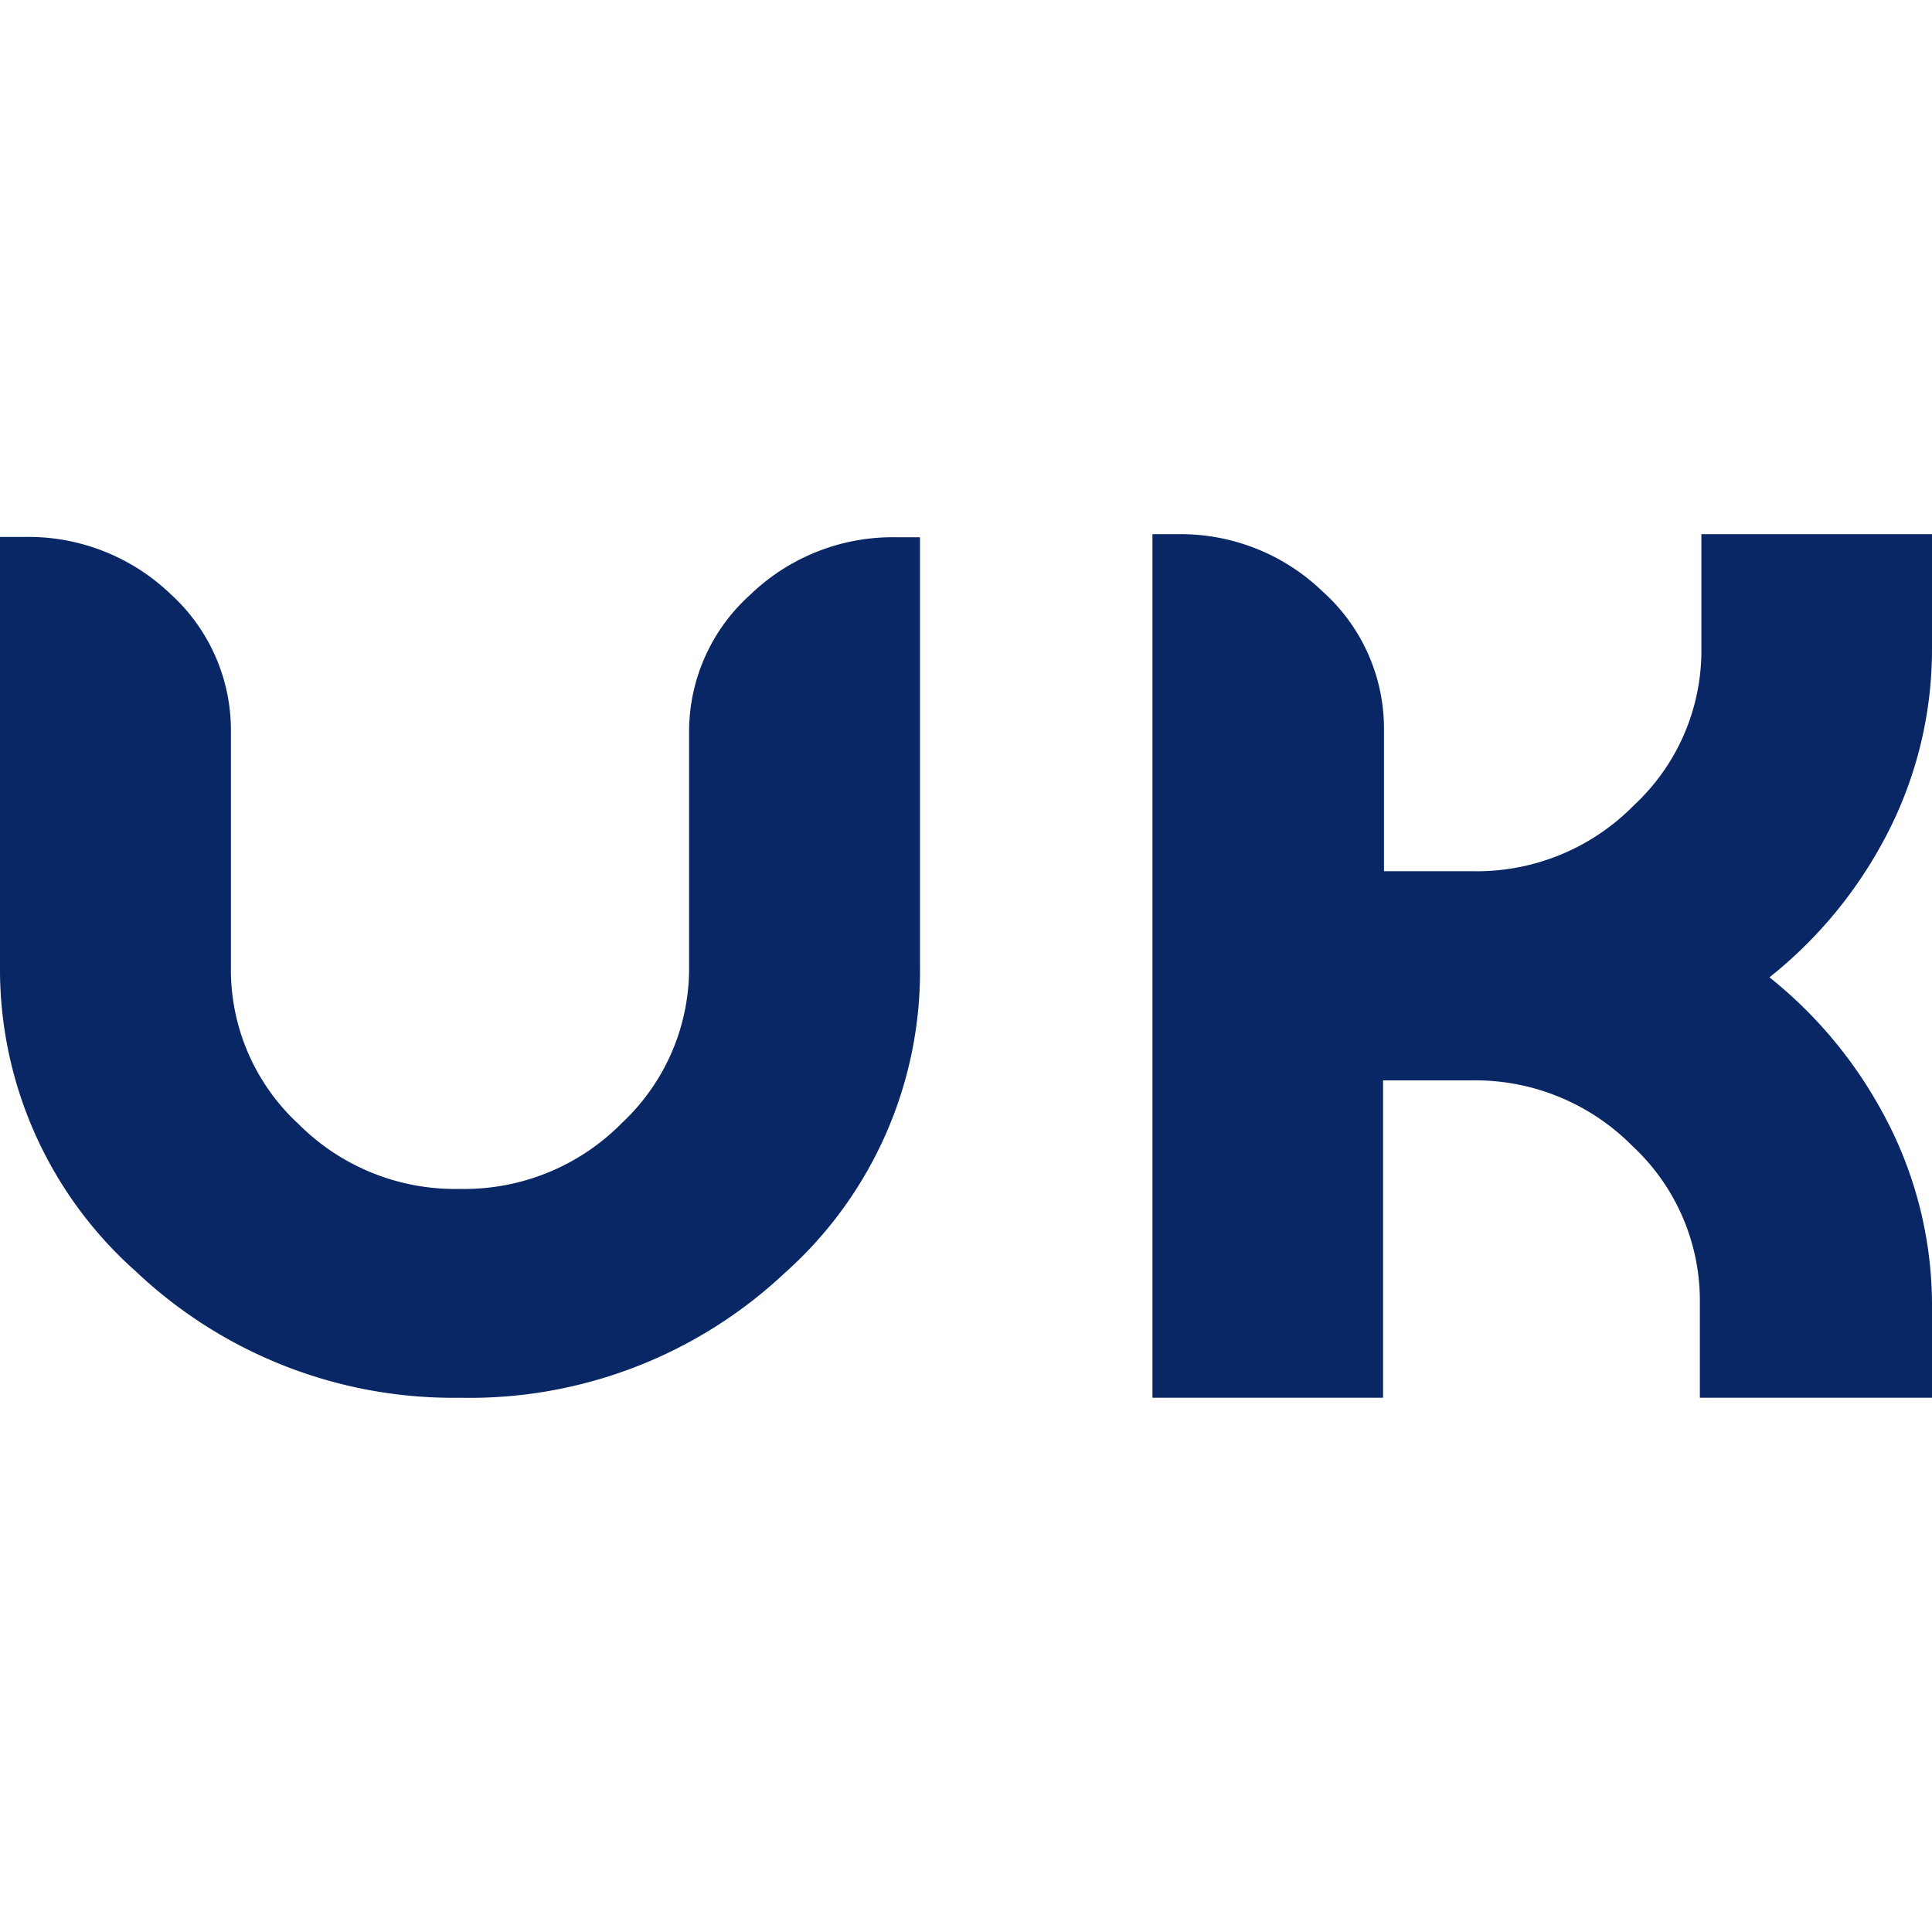
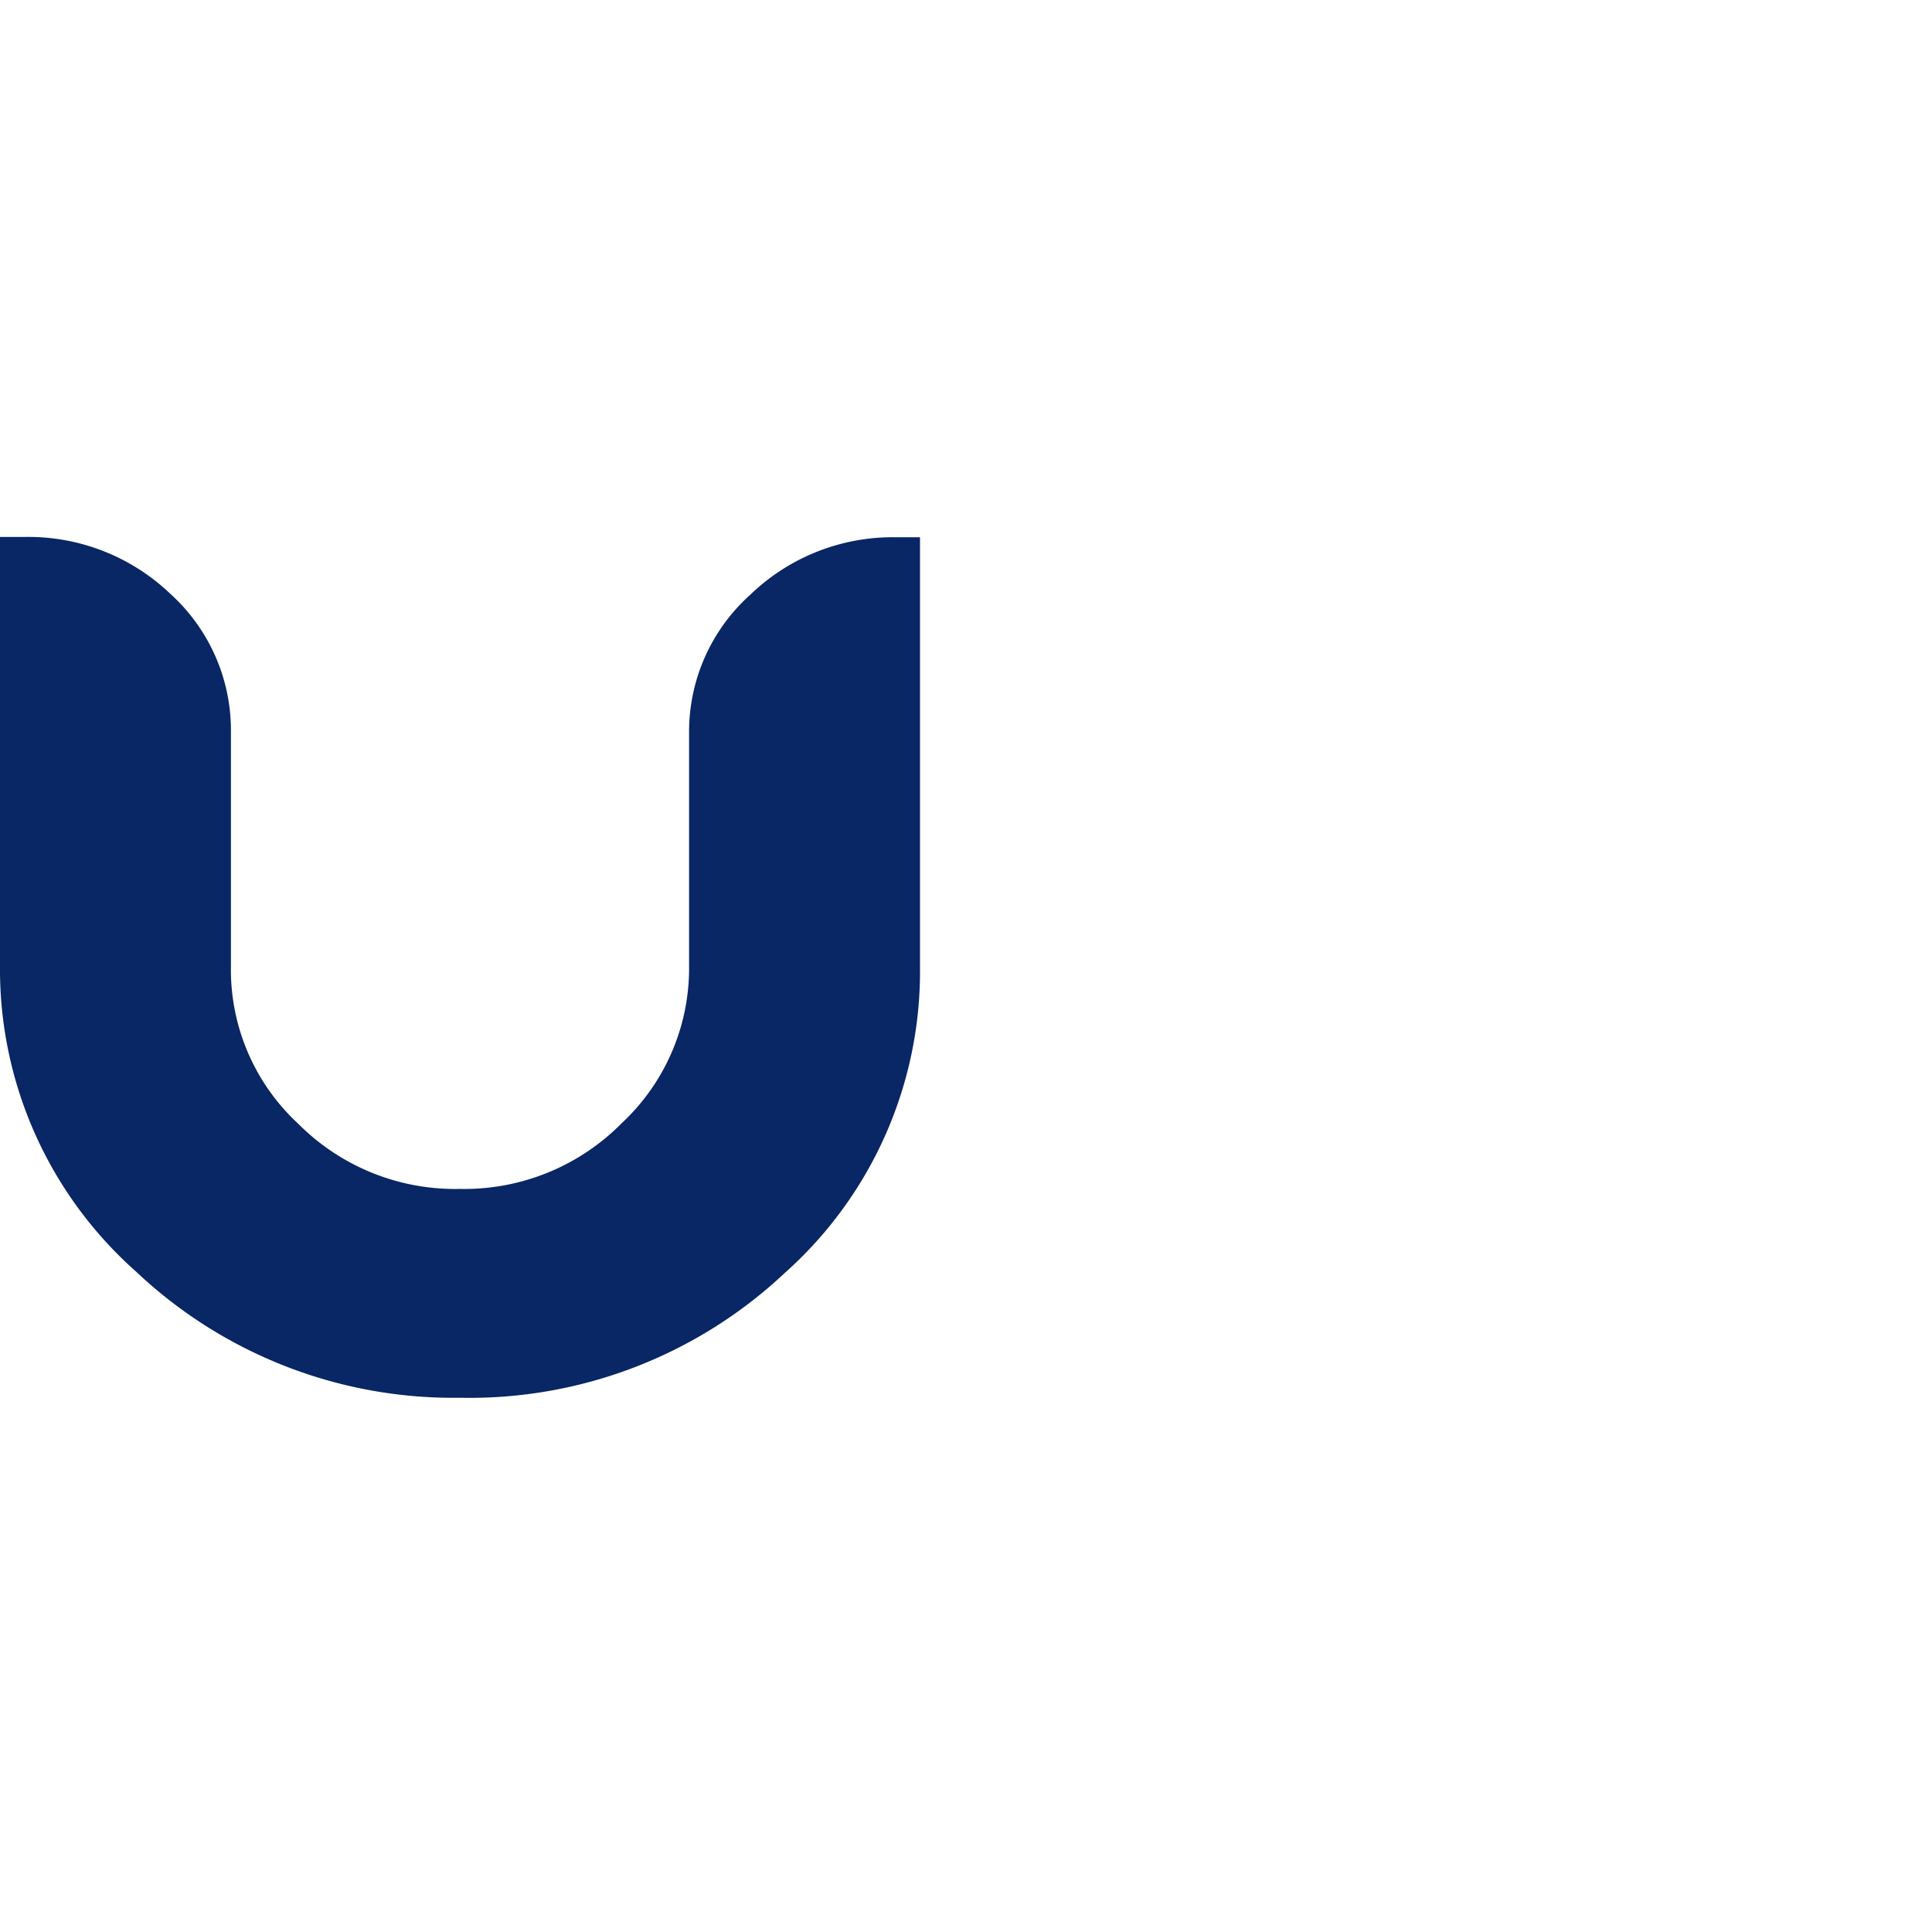
<svg xmlns="http://www.w3.org/2000/svg" version="1.1" id="svg16483" width="63" height="63">
  <defs id="defs16417">
    <style id="style16415">.cls-3{fill:#092665}</style>
  </defs>
  <g id="g17113" transform="translate(0 14.869)">
    <path class="cls-3" d="M15 30.71a15.06 15.06 0 01-10.57-4.12A13.17 13.17 0 010 16.64v-14h.82A6.7 6.7 0 015.56 4.5 6 6 0 017.53 9v7.66a6.84 6.84 0 002.2 5.12A7.21 7.21 0 0015 23.9a7.21 7.21 0 005.28-2.15 6.9 6.9 0 002.19-5.11V9a6 6 0 012-4.48 6.69 6.69 0 014.74-1.87H30v14a13.17 13.17 0 01-4.42 10A15 15 0 0115 30.71" id="path16475" />
-     <path class="cls-3" d="M63 30.71h-7.57v-3.1a6.88 6.88 0 00-2.2-5.11A7.21 7.21 0 0048 20.36h-2.9v10.35h-7.52V2.55h.81a6.67 6.67 0 014.74 1.87 6 6 0 012 4.47v4.65H48a7.18 7.18 0 005.28-2.15 6.88 6.88 0 002.2-5.11V2.55H63v3.74a13.11 13.11 0 01-1.62 6.33A14.37 14.37 0 0157.7 17a14.41 14.41 0 013.65 4.34A13.1 13.1 0 0163 27.61z" id="path16477" />
  </g>
</svg>